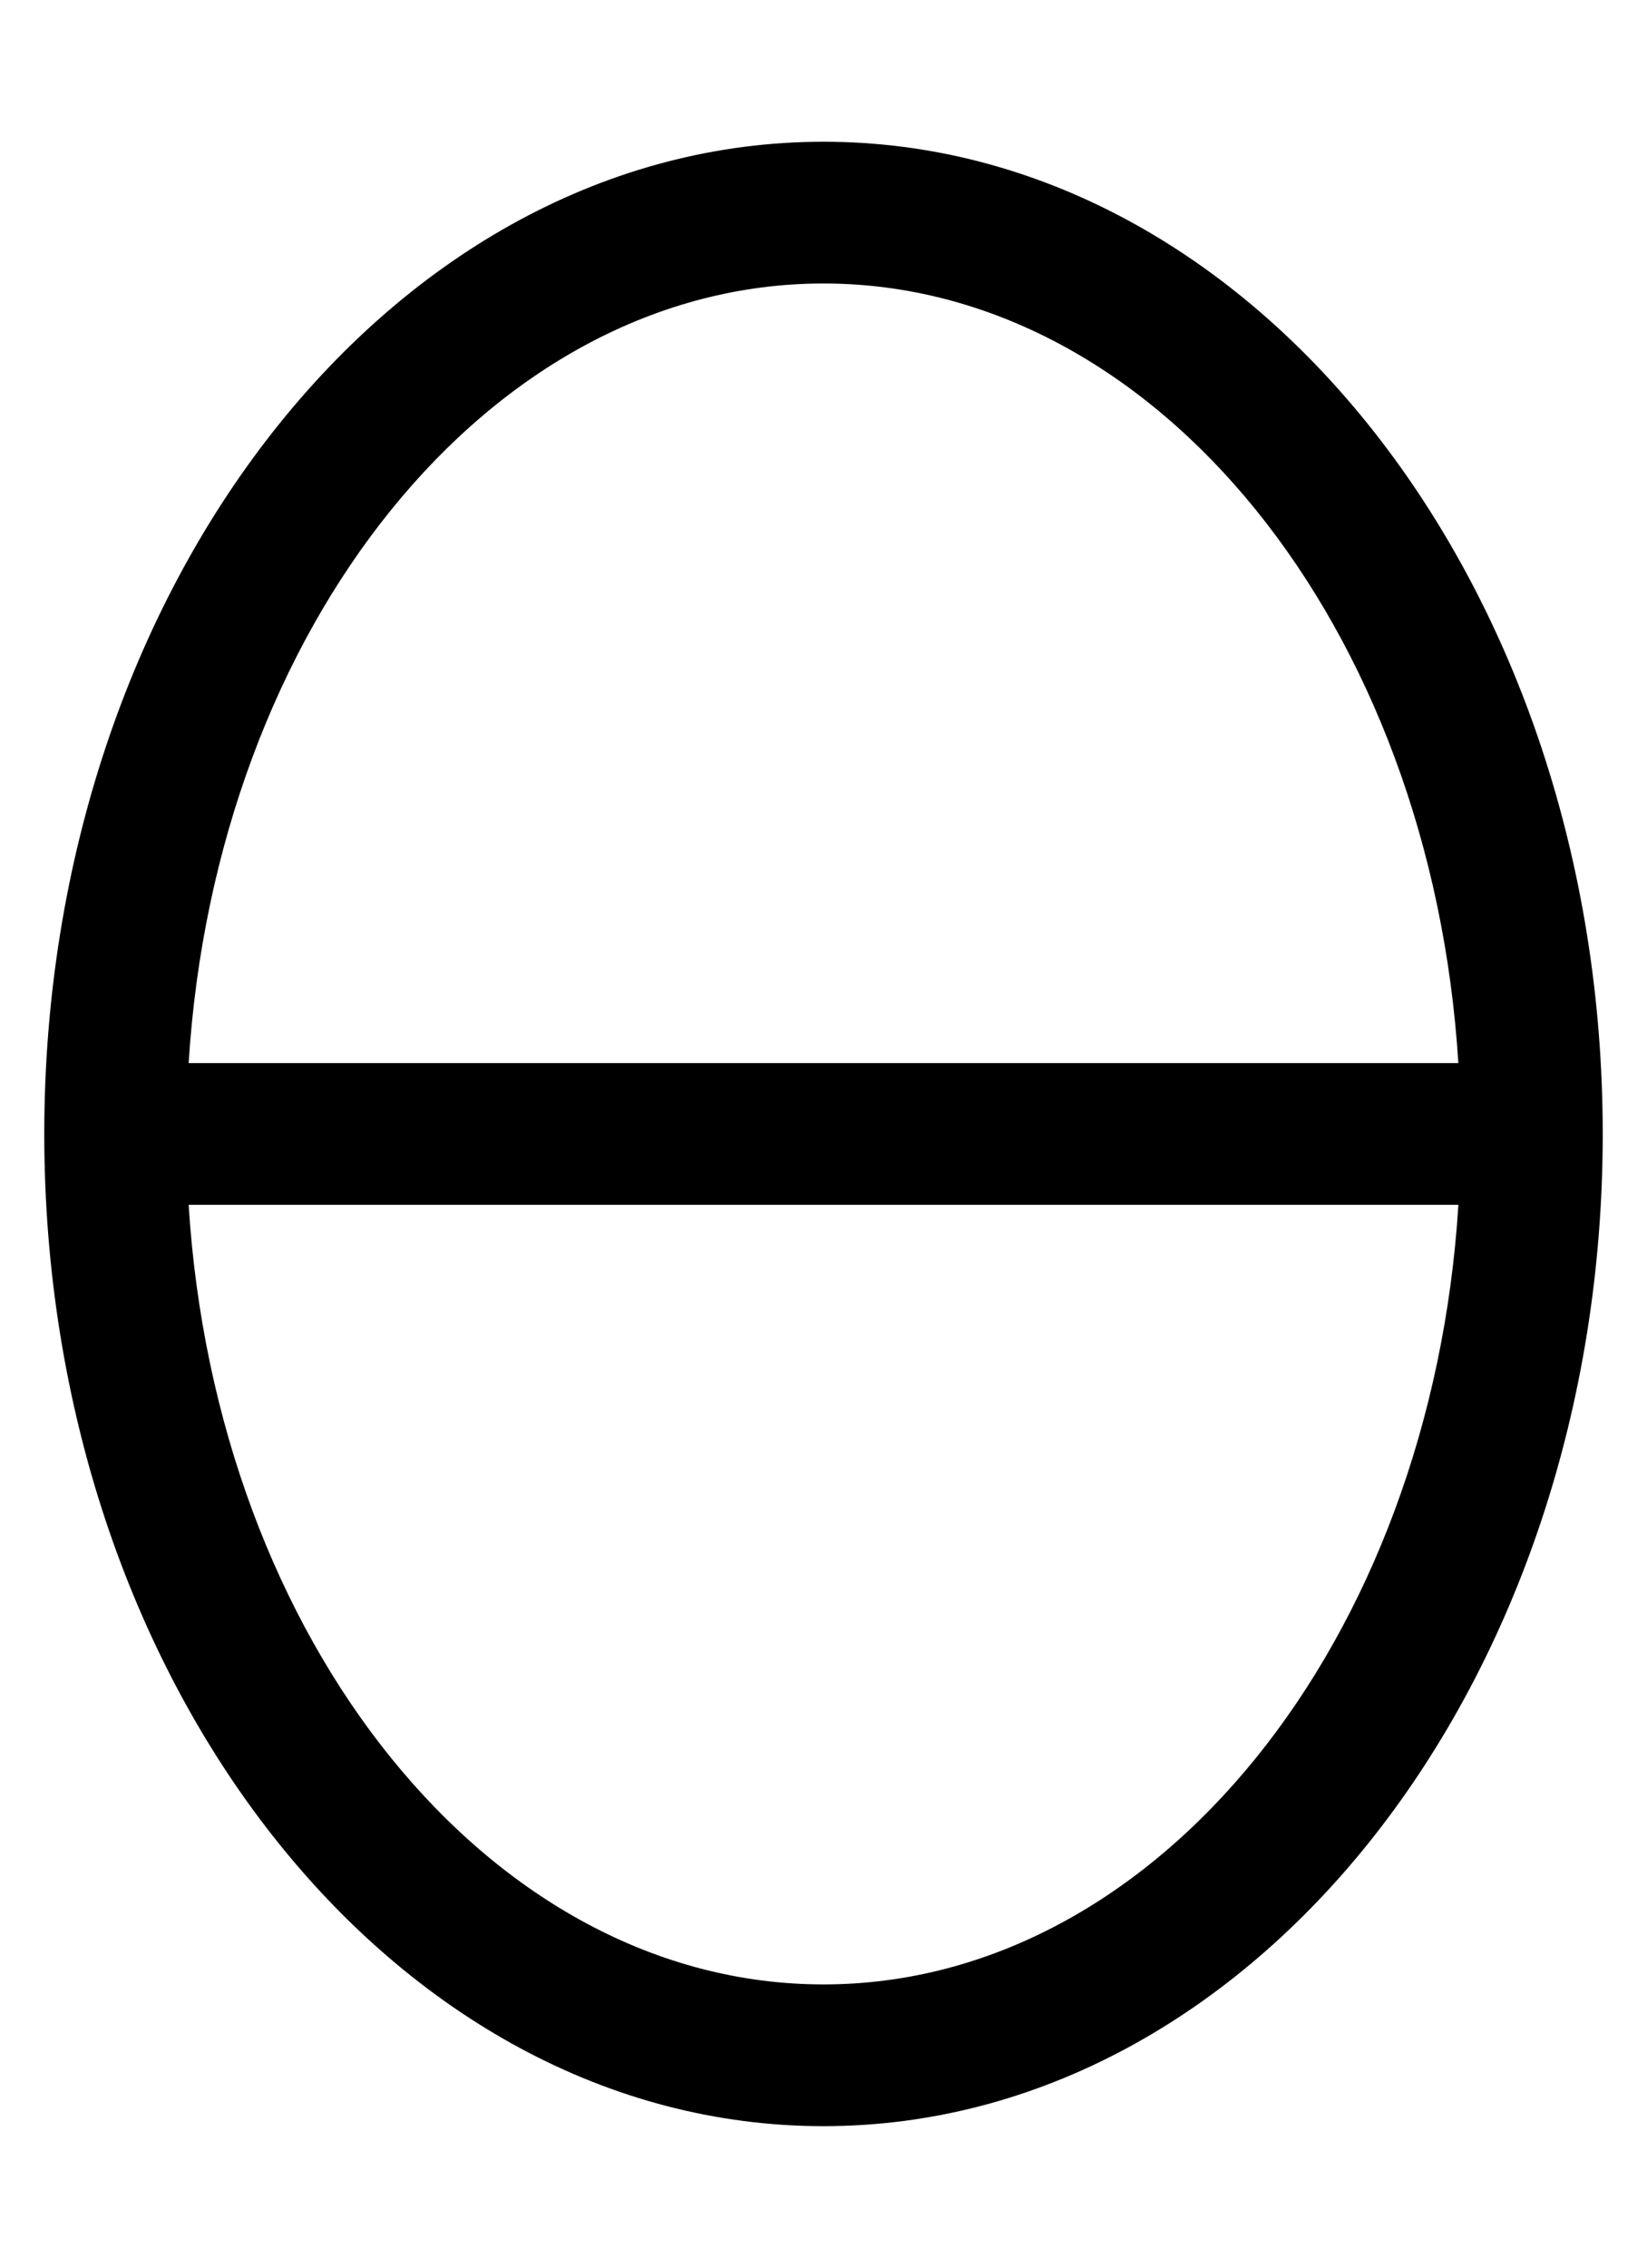
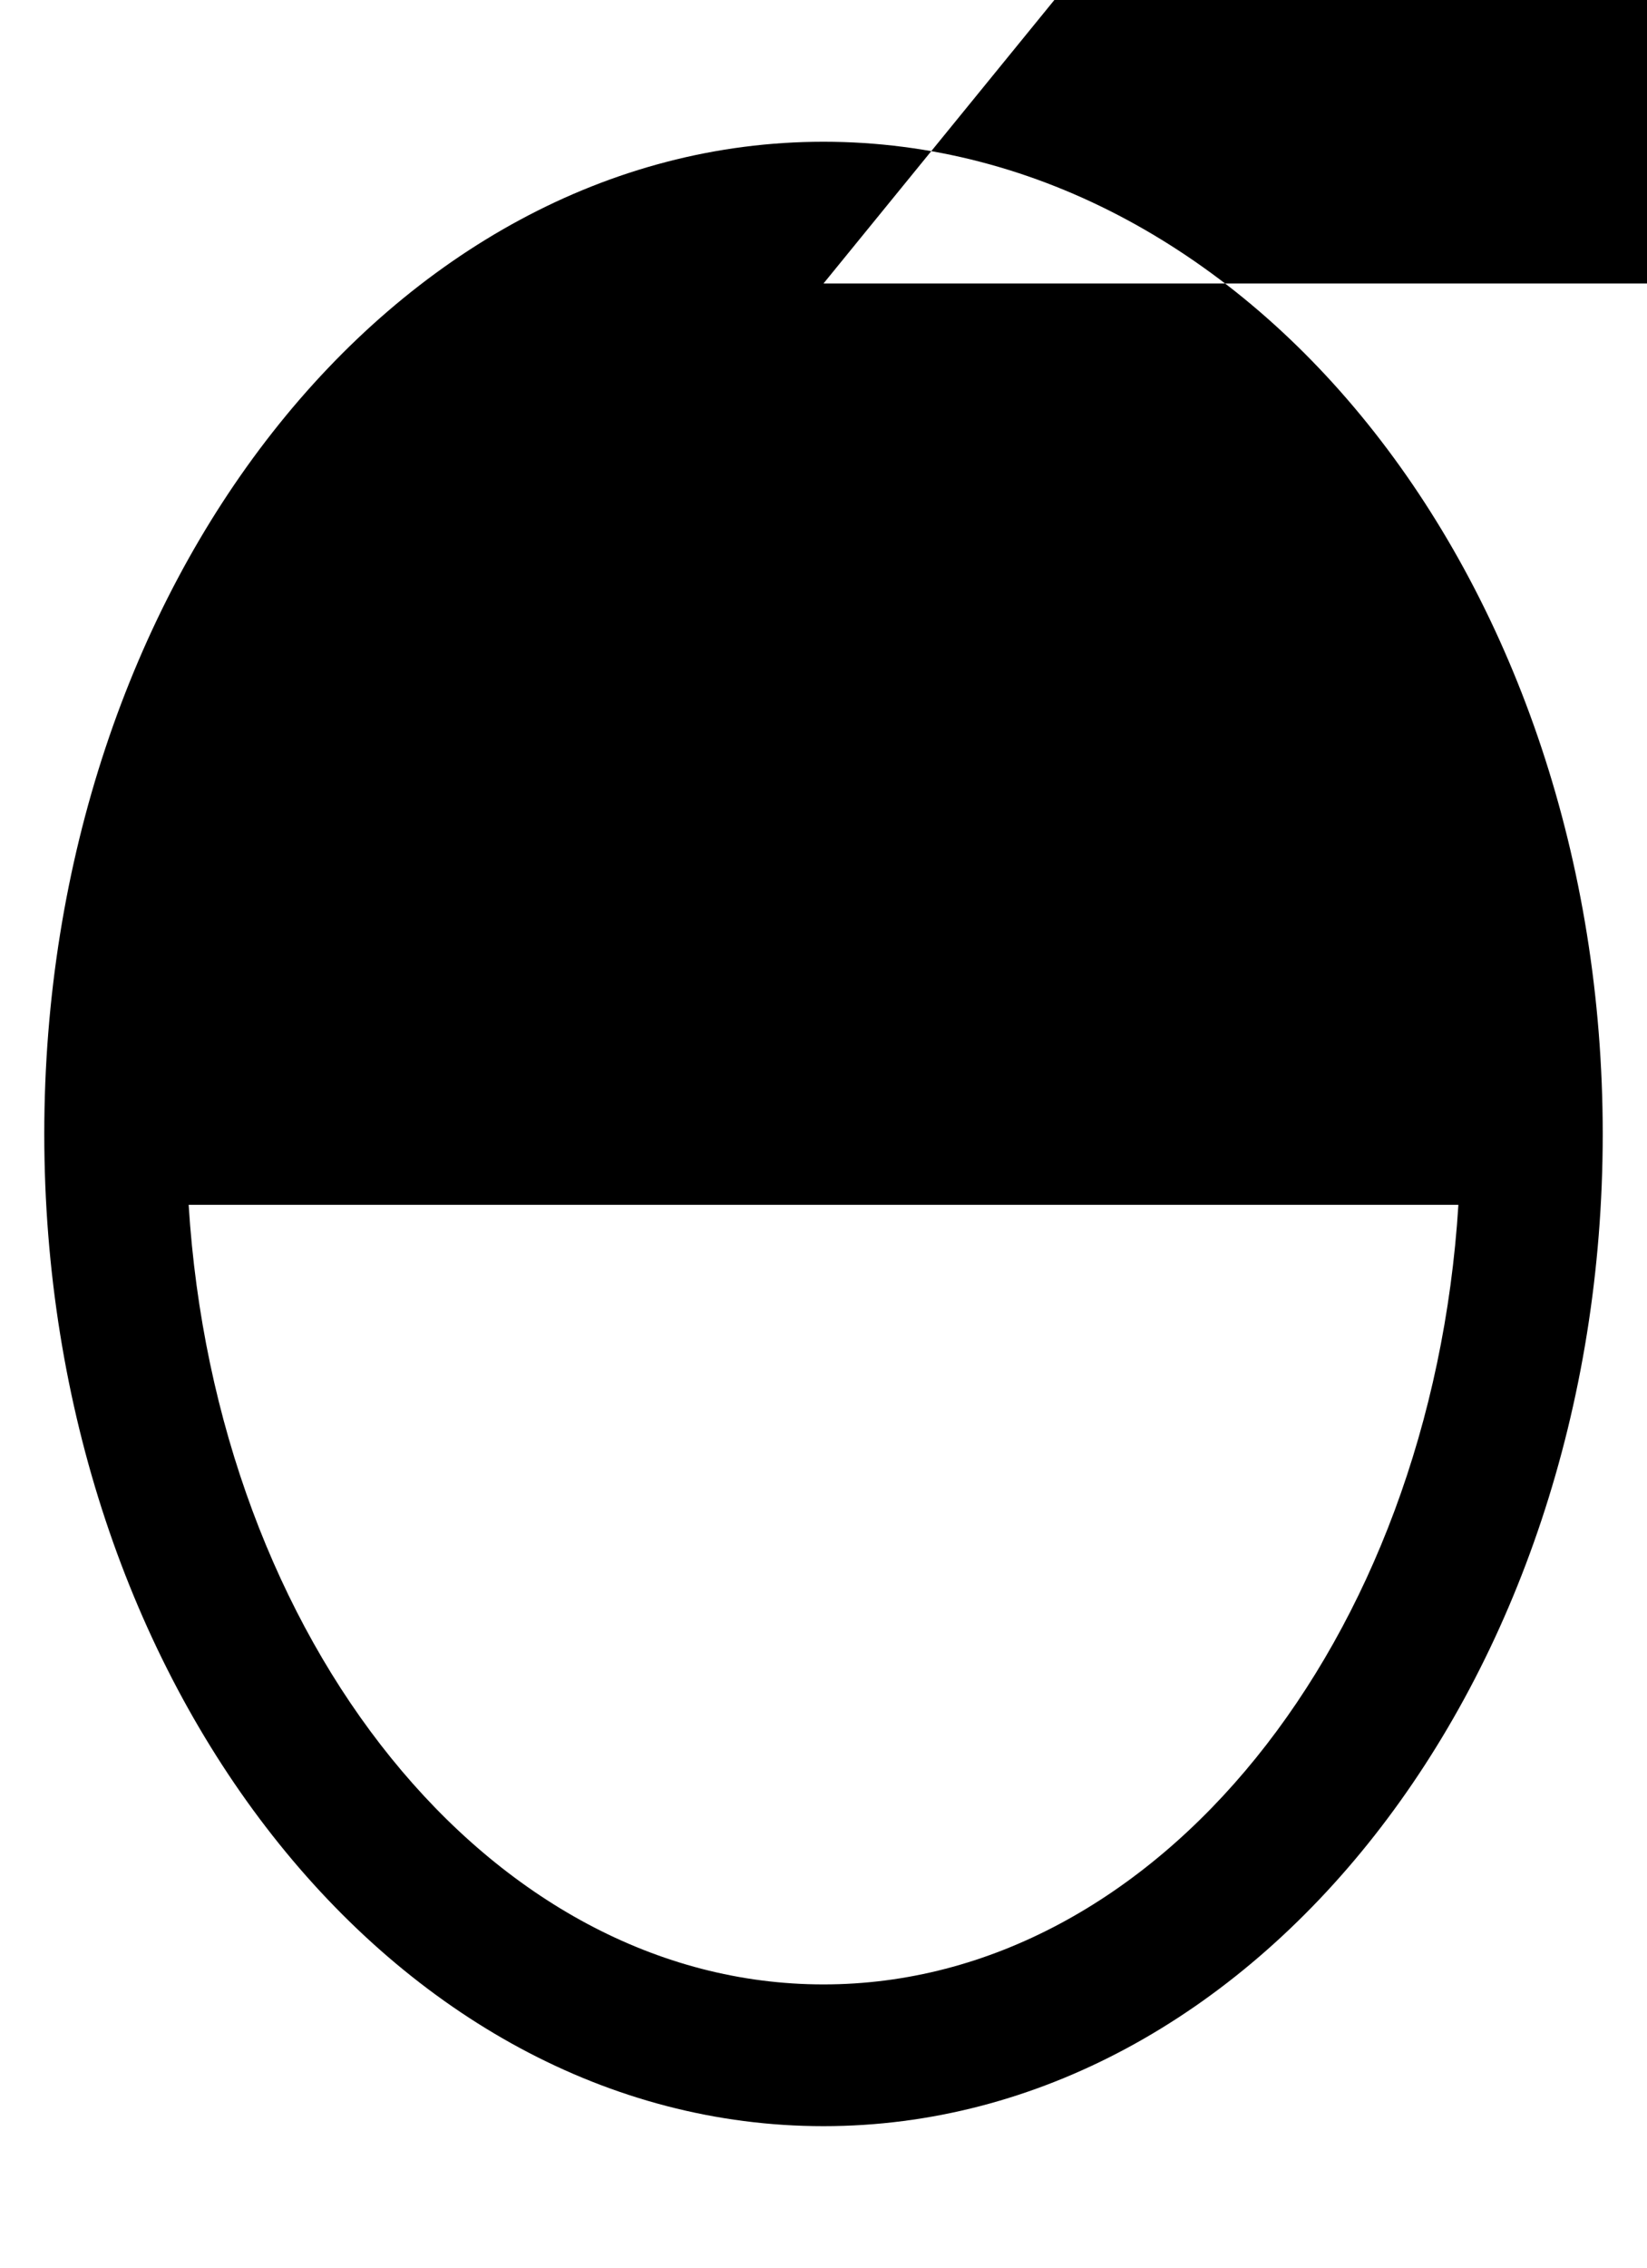
<svg xmlns="http://www.w3.org/2000/svg" version="1.1" viewBox="-10 0 372 512">
-   <path fill="currentColor" d="M176 32c97.2 0 176 100.29 176 224s-78.8 224 -176 224s-176 -100.29 -176 -224s78.8 -224 176 -224zM176 64c-75.35 0 -137.26 77.61 -143.39 176h286.779c-6.13 -98.39 -68.04 -176 -143.39 -176zM176 448c75.35 0 137.26 -77.61 143.4 -176 h-286.79c6.13 98.39 68.04 176 143.39 176z" />
+   <path fill="currentColor" d="M176 32c97.2 0 176 100.29 176 224s-78.8 224 -176 224s-176 -100.29 -176 -224s78.8 -224 176 -224zM176 64h286.779c-6.13 -98.39 -68.04 -176 -143.39 -176zM176 448c75.35 0 137.26 -77.61 143.4 -176 h-286.79c6.13 98.39 68.04 176 143.39 176z" />
</svg>